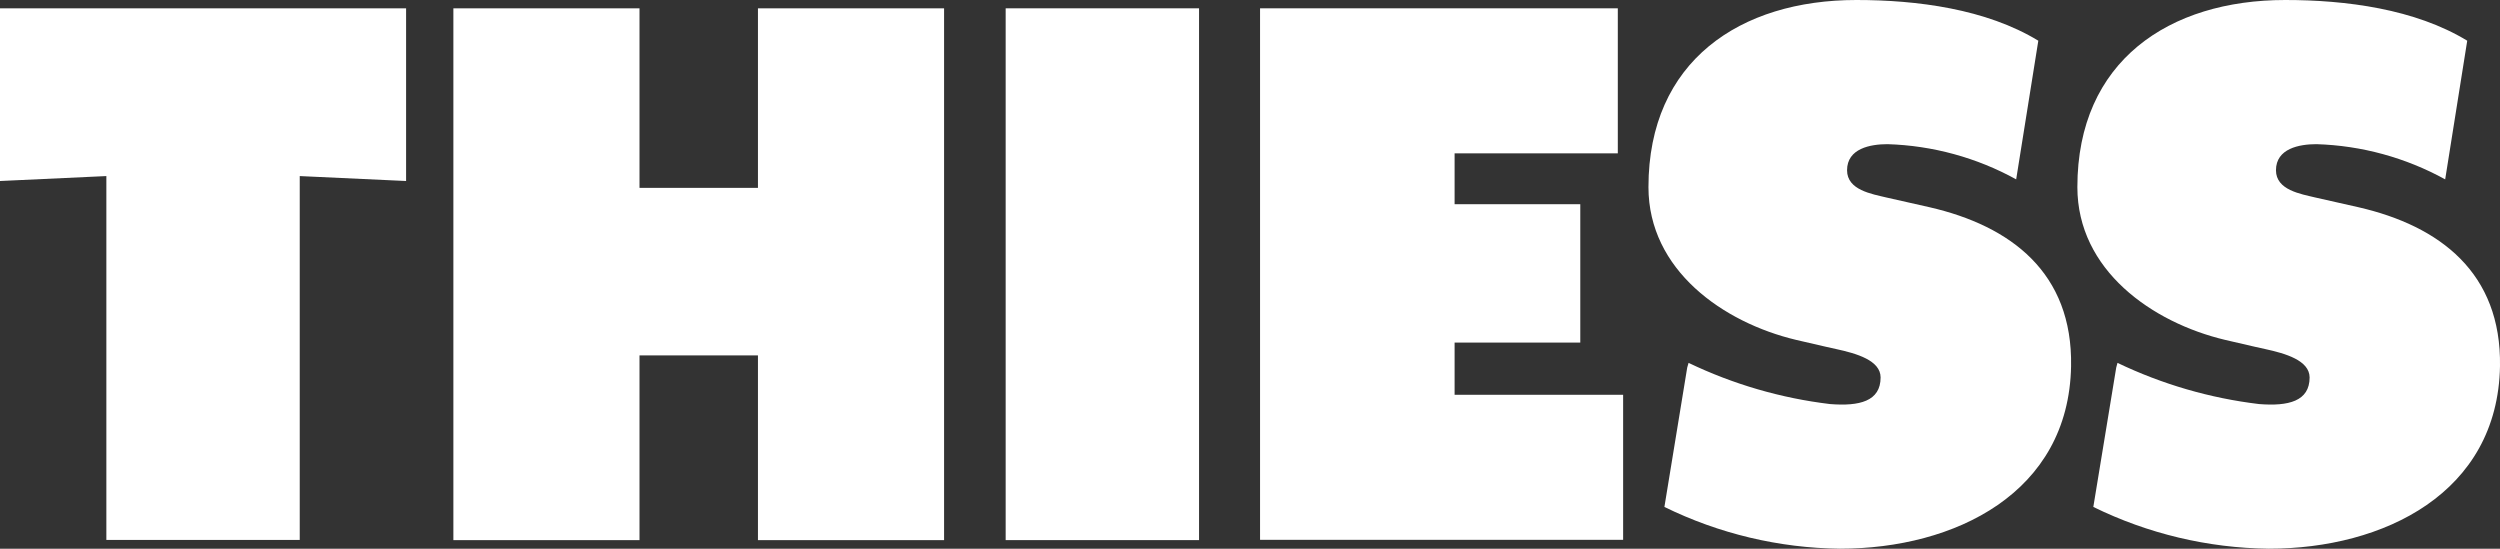
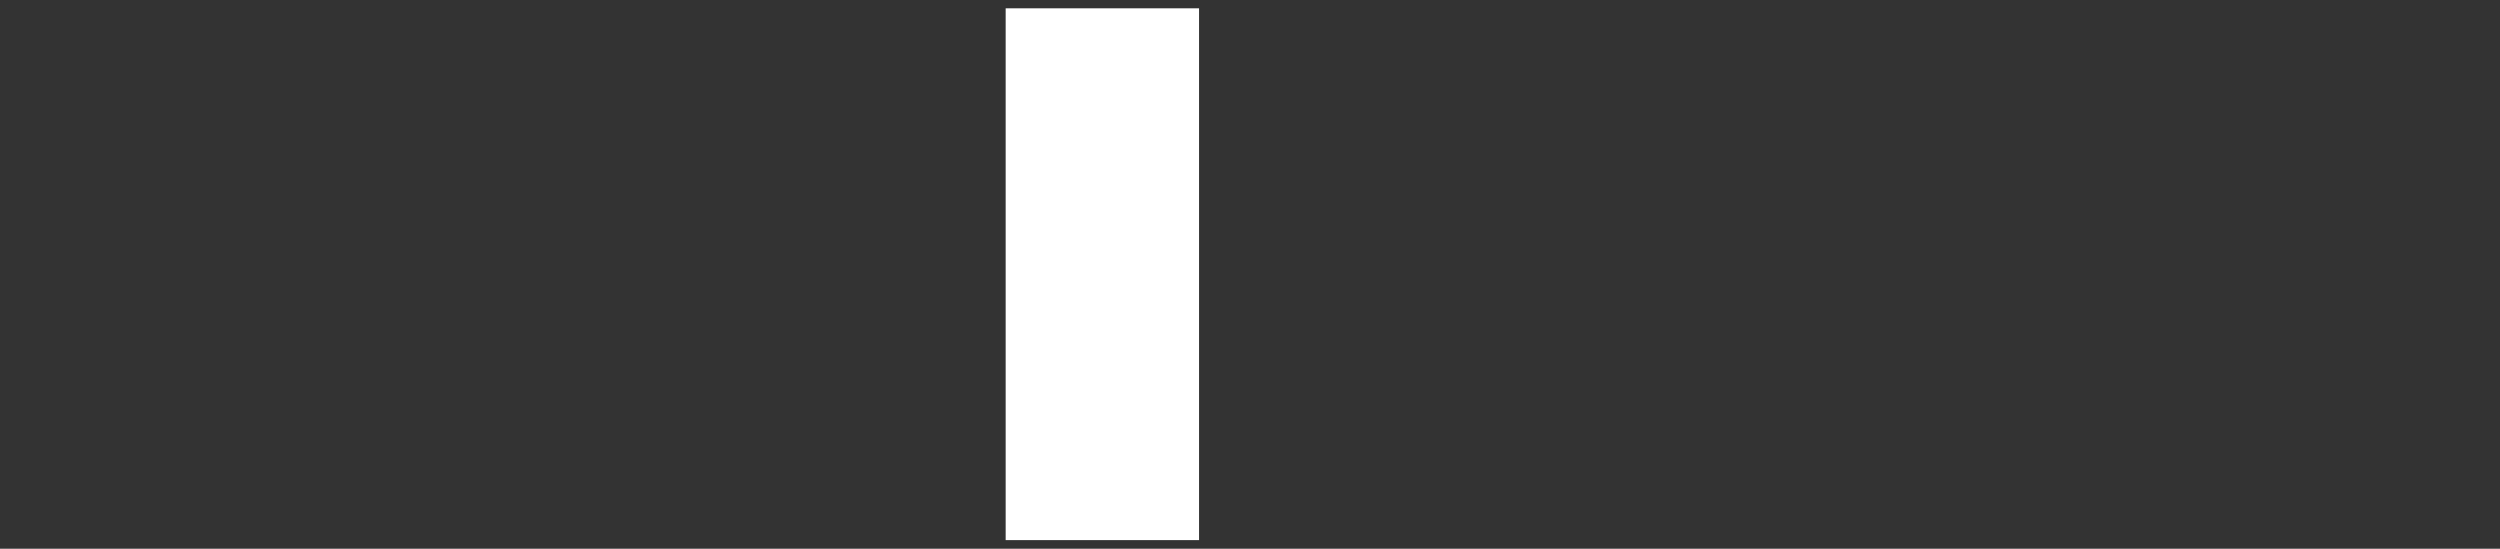
<svg xmlns="http://www.w3.org/2000/svg" version="1.1" id="Layer_1" x="0px" y="0px" viewBox="0 0 258.56 56.75" style="enable-background:new 0 0 258.56 56.75;" xml:space="preserve">
  <rect x="0" y="0" width="258.56" height="56.75" fill="#333333" stroke="none" />
  <style type="text/css">
	.st0{fill:#FFFFFF;}
</style>
-   <path class="st0" d="M0,0.86h42v17.86l-11-0.51v37.63H11V18.21L0,18.72L0,0.86z" />
-   <path class="st0" d="M46.89,0.86h19.25v18.57h12.25V0.86h19.25v55H78.39v-19.1H66.14v19.1H46.89V0.86z" />
  <path class="st0" d="M104.01,0.86h20v55h-20V0.86z" />
-   <path class="st0" d="M130.32,0.86h37v15h-16.88v5.26h13v14.31h-13v5.4h17.43v15h-37.55V0.86z" />
-   <path class="st0" d="M199.55,21.43l-4.43-1c-1.53-0.37-4.09-0.77-4.09-2.82c0-2.26,2.42-2.7,4.18-2.7  c4.66,0.14,9.23,1.39,13.31,3.64l2.29-14.34C205.41,0.92,198.25,0,191.99,0c-12,0-21.5,6.3-21.5,19.35c0,8.58,7.72,14,15.26,15.8  c3.31,0.76,3.47,0.81,4.15,0.95c2.13,0.46,4.59,1.18,4.6,2.93c0,2.48-2.19,3-5.23,2.76c-5.08-0.61-10.02-2.05-14.63-4.26l-0.14,0.48  l-2.36,14.42c5.65,2.77,11.85,4.25,18.15,4.32c11.88,0,23.68-5.76,23.91-18.88C214.37,28.22,208,23.37,199.55,21.43z" />
-   <path class="st0" d="M243.91,21.43l-4.43-1c-1.53-0.37-4.09-0.77-4.09-2.82c0-2.26,2.43-2.7,4.18-2.7  c4.67,0.14,9.23,1.39,13.32,3.64l2.28-14.34C249.77,0.92,242.61,0,236.35,0c-12,0-21.5,6.3-21.5,19.35c0,8.58,7.72,14,15.27,15.8  c3.3,0.76,3.47,0.81,4.15,0.95c2.12,0.46,4.58,1.18,4.6,2.93c0,2.48-2.2,3-5.23,2.76c-5.08-0.61-10.03-2.05-14.64-4.26l-0.13,0.48  l-2.37,14.42c5.65,2.77,11.85,4.25,18.15,4.32c11.89,0,23.68-5.76,23.91-18.88C258.71,28.22,252.36,23.37,243.91,21.43z" />
</svg>